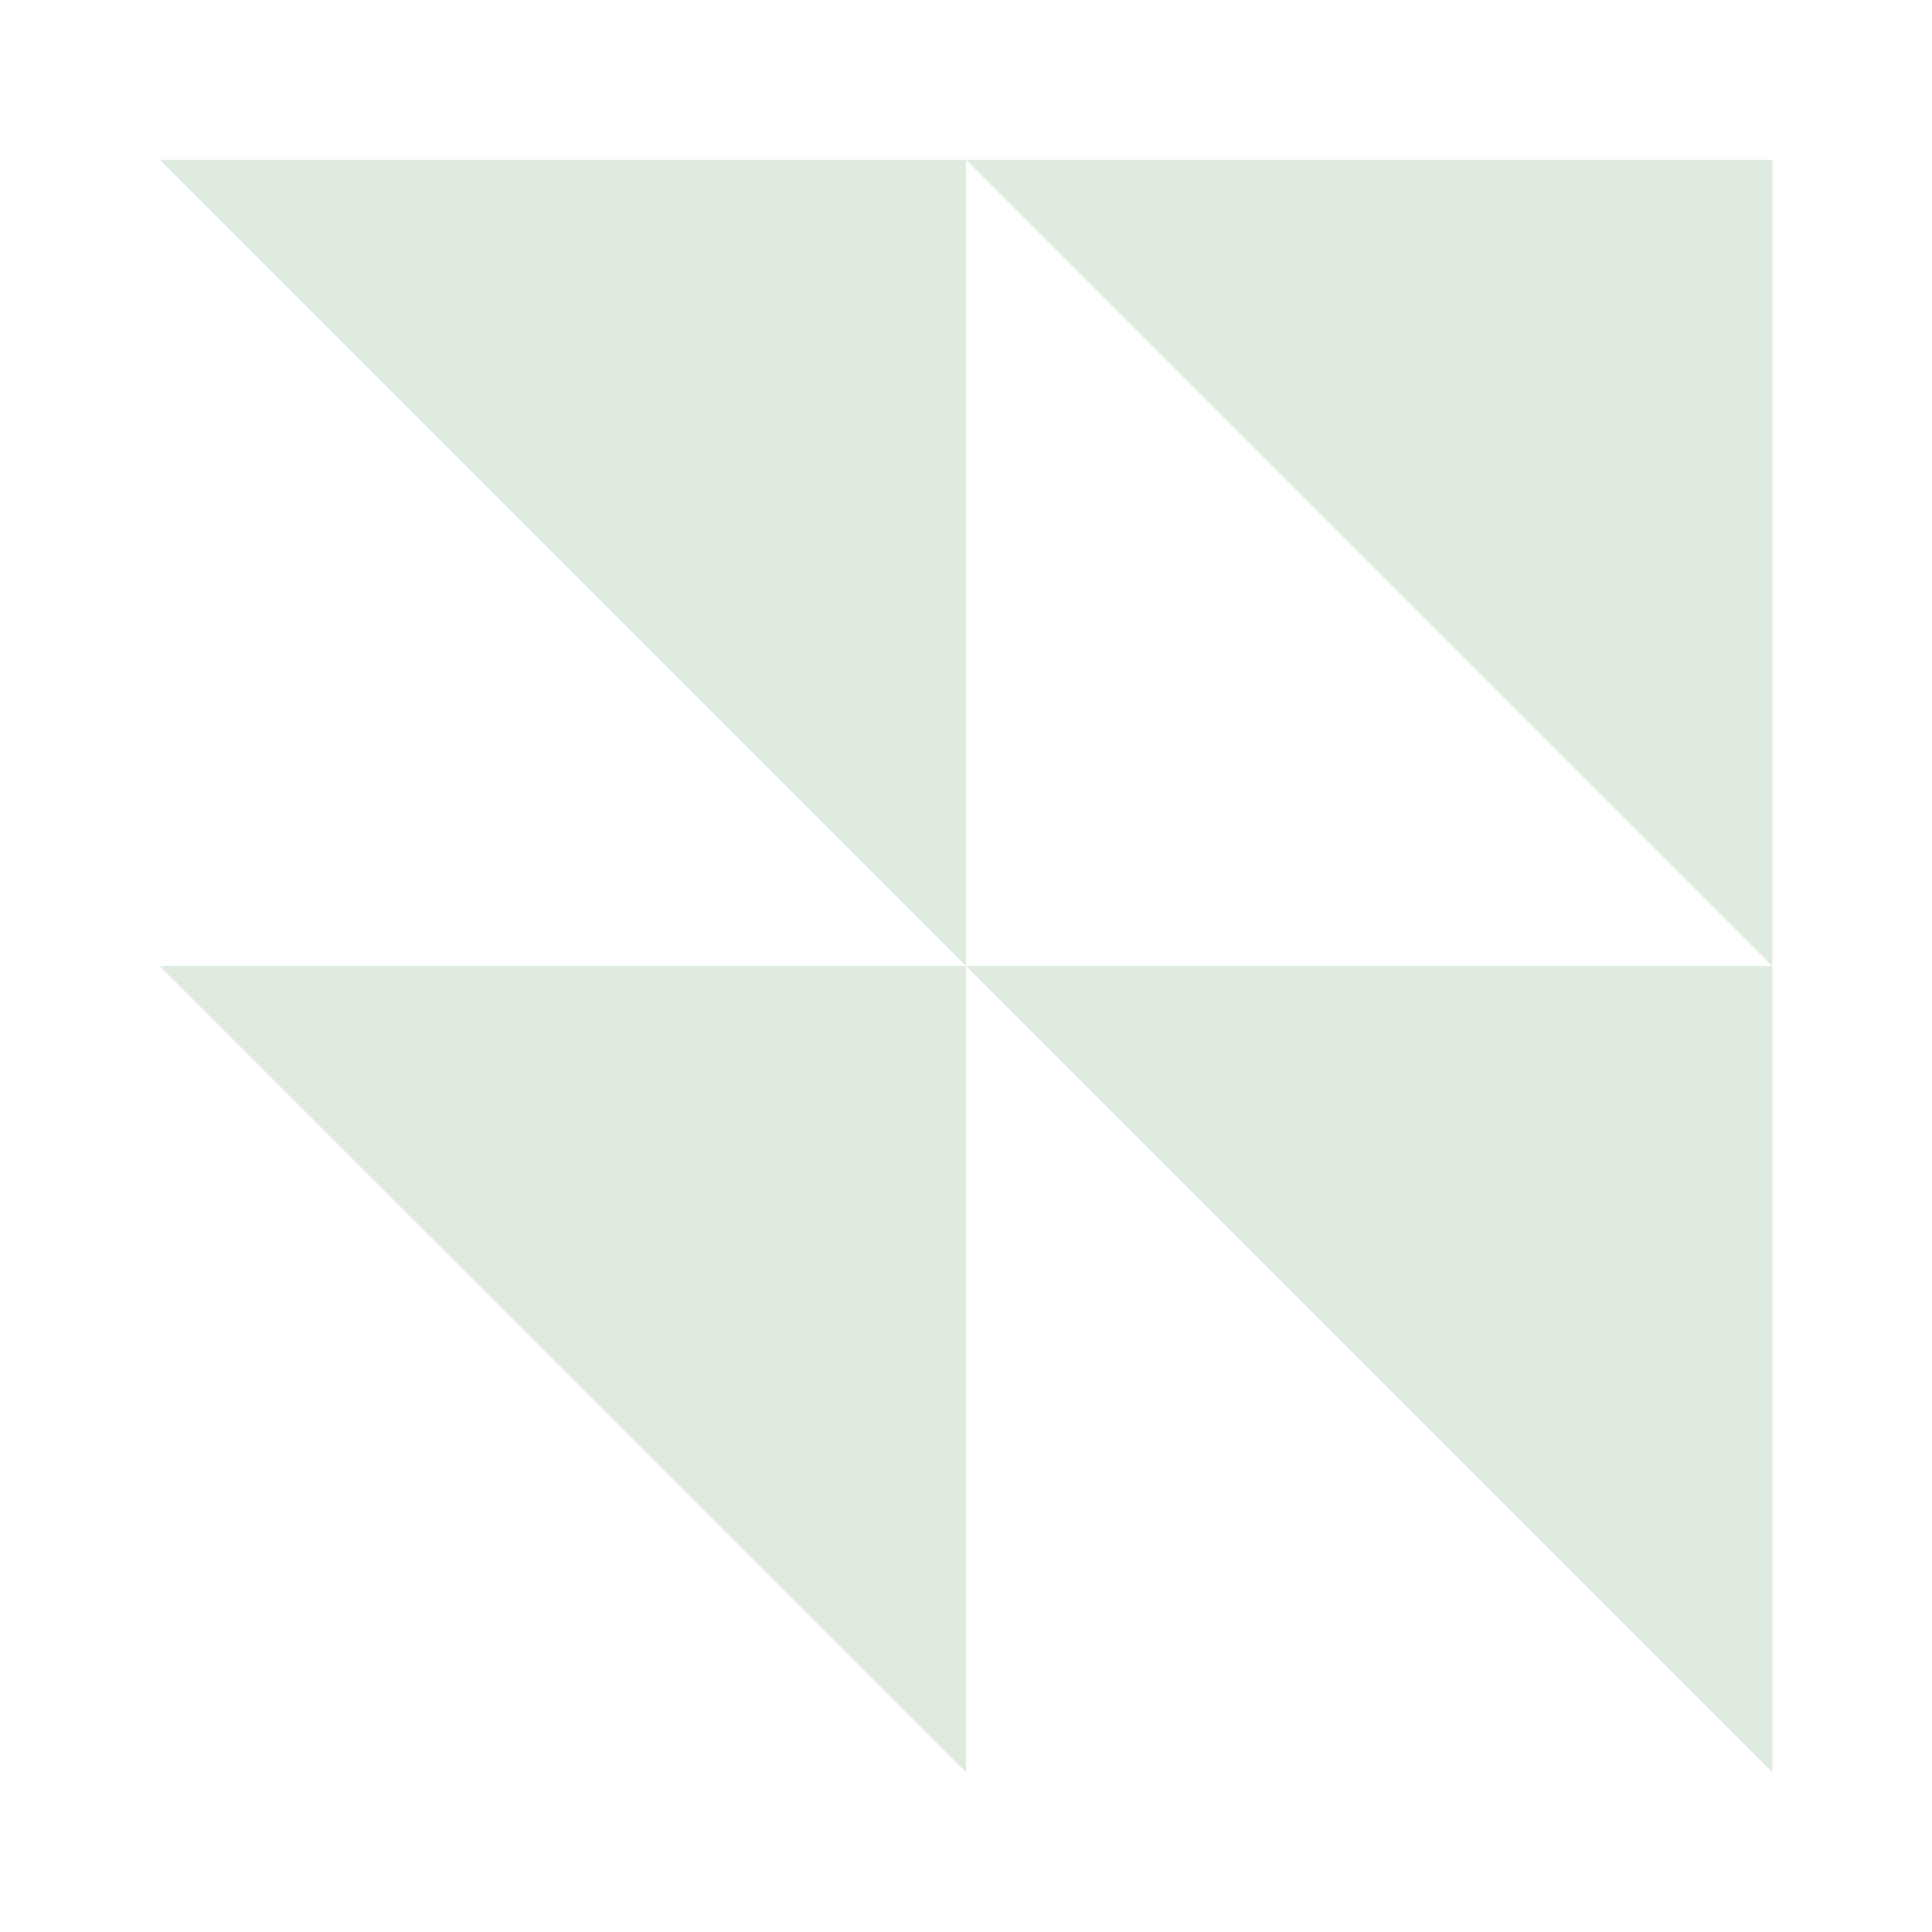
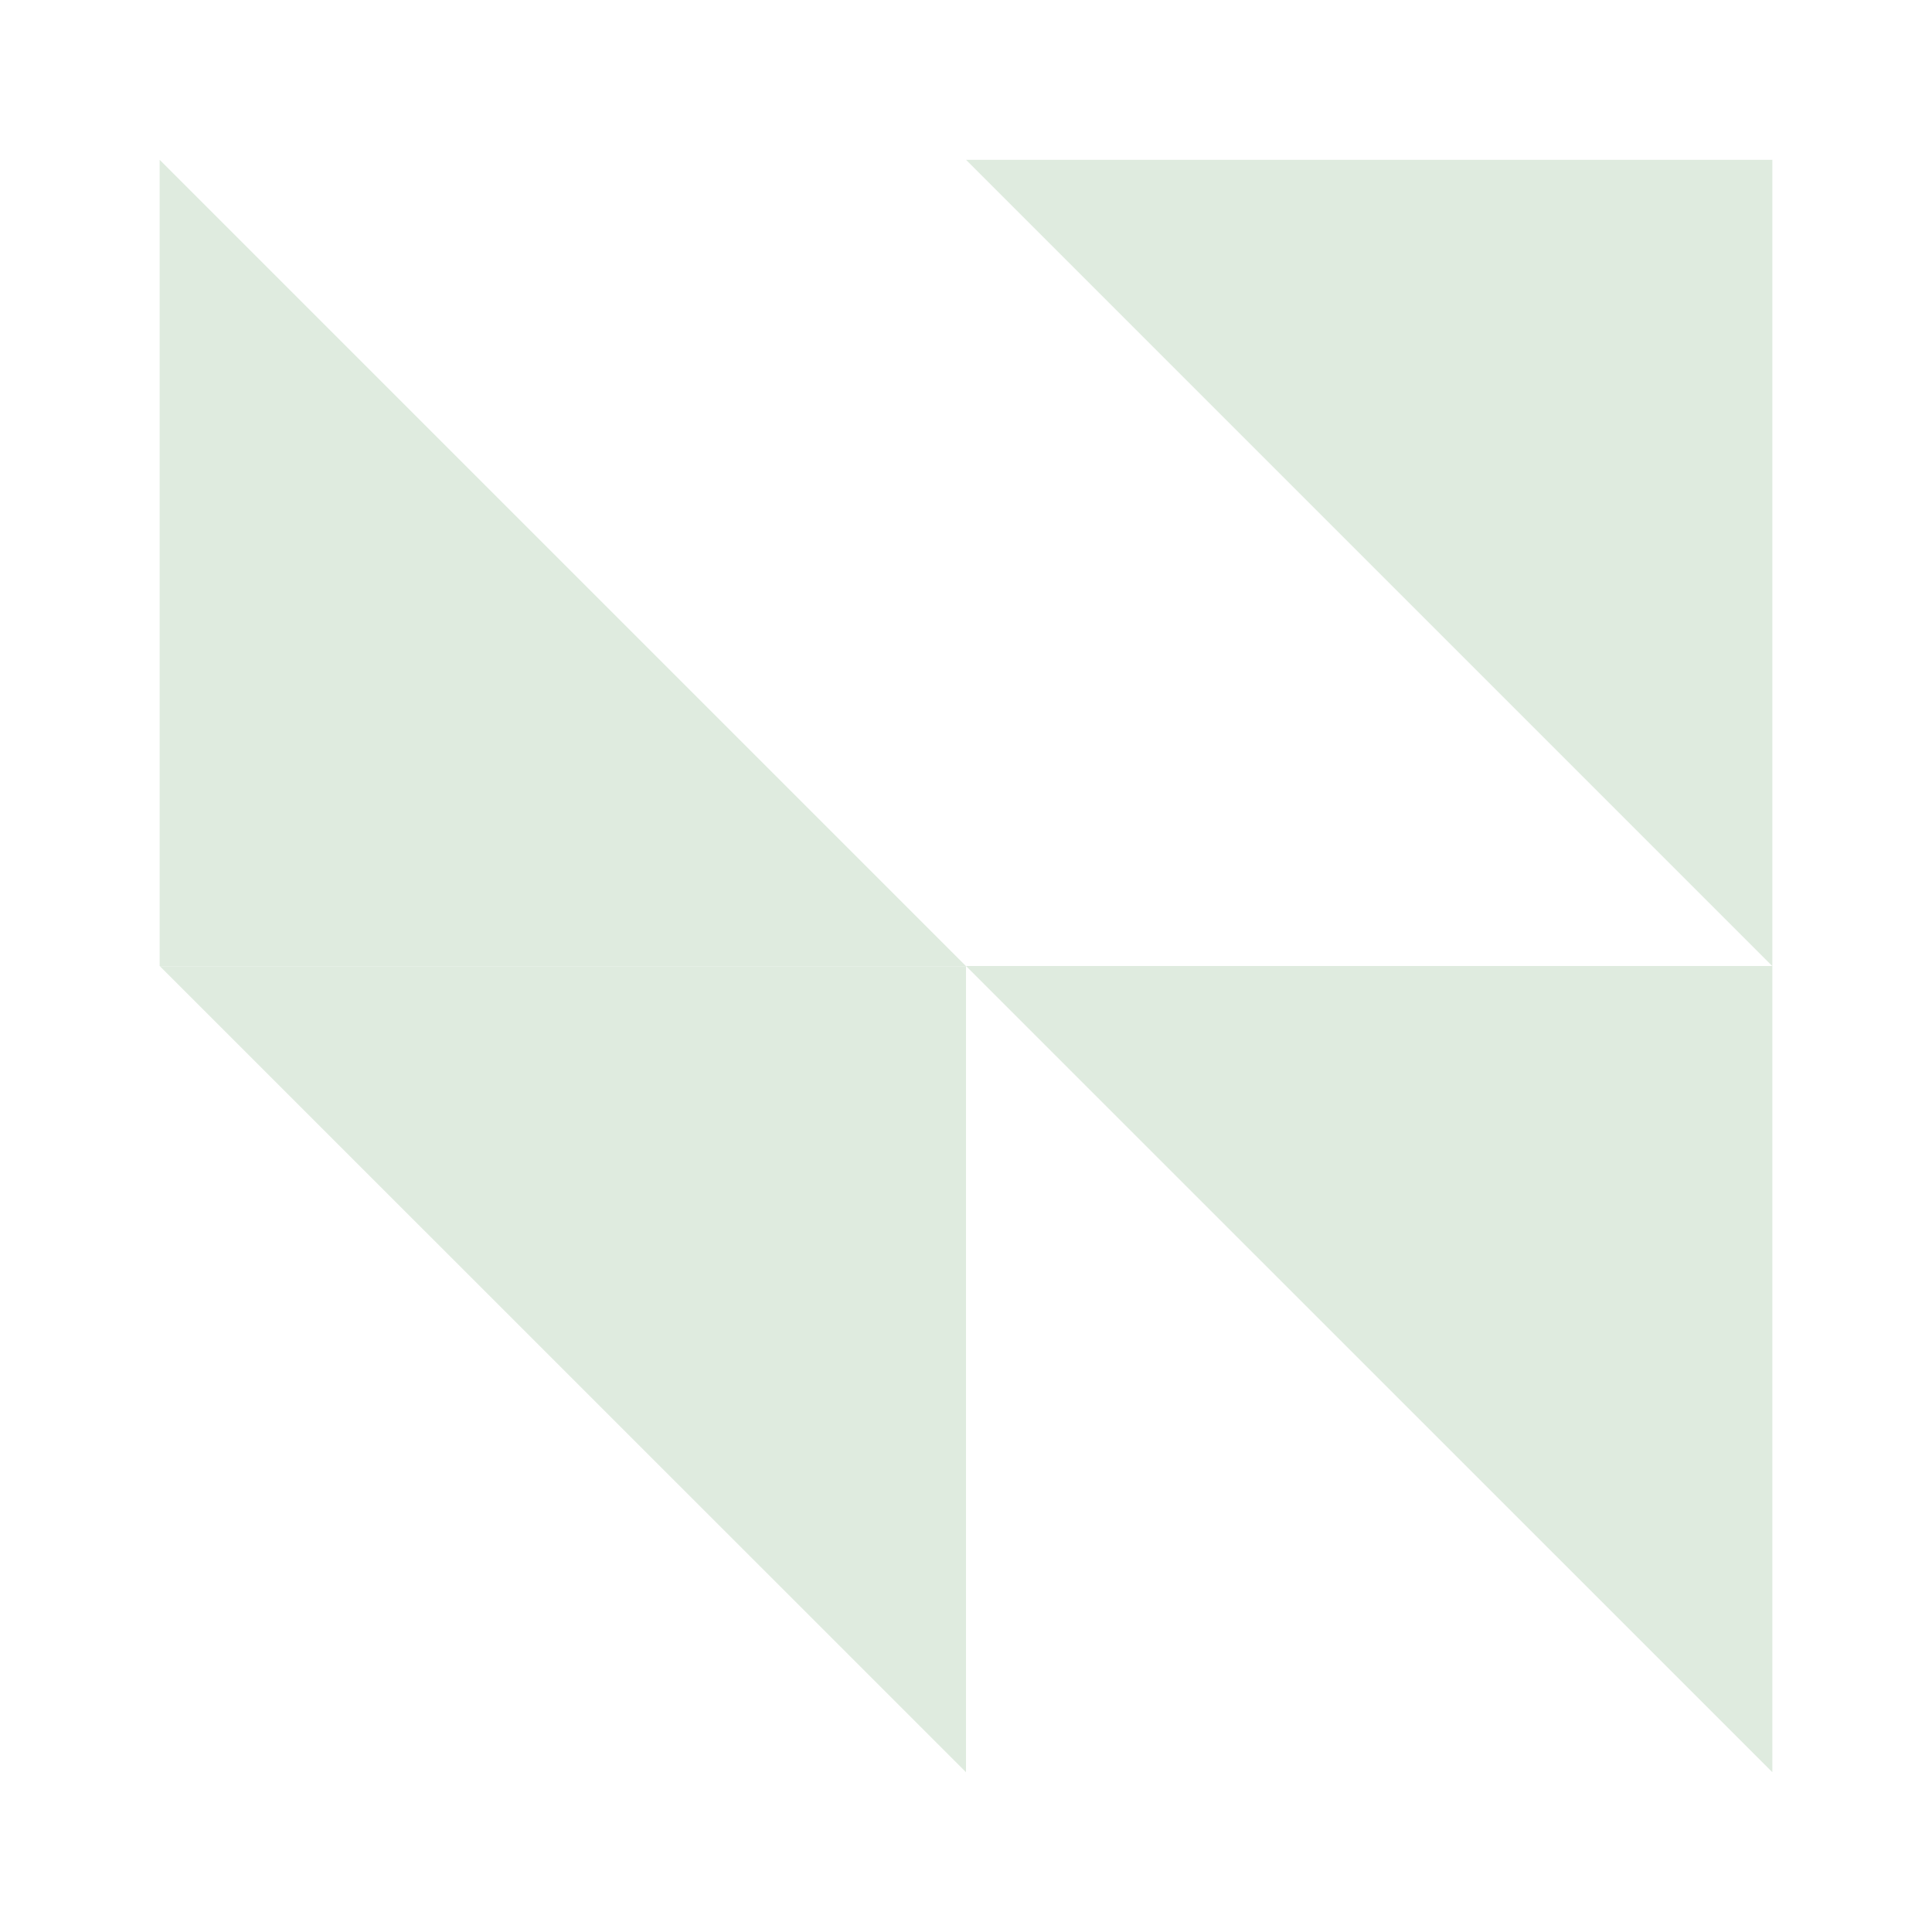
<svg xmlns="http://www.w3.org/2000/svg" viewBox="0 0 140 140" data-name="Capa 1" id="Capa_1">
  <defs>
    <style>
      .cls-1 {
        fill: #dfebdf;
      }
    </style>
  </defs>
-   <path d="M11.57,11.58l58.43,58.43V11.58H11.57ZM70,11.58l58.43,58.43V11.58h-58.43ZM128.43,70h-58.43l58.43,58.42v-58.42ZM70,70H11.57l58.43,58.42v-58.42ZM70,70" class="cls-1" />
+   <path d="M11.57,11.58l58.43,58.43H11.57ZM70,11.58l58.43,58.43V11.58h-58.43ZM128.43,70h-58.43l58.43,58.42v-58.42ZM70,70H11.57l58.43,58.42v-58.42ZM70,70" class="cls-1" />
</svg>